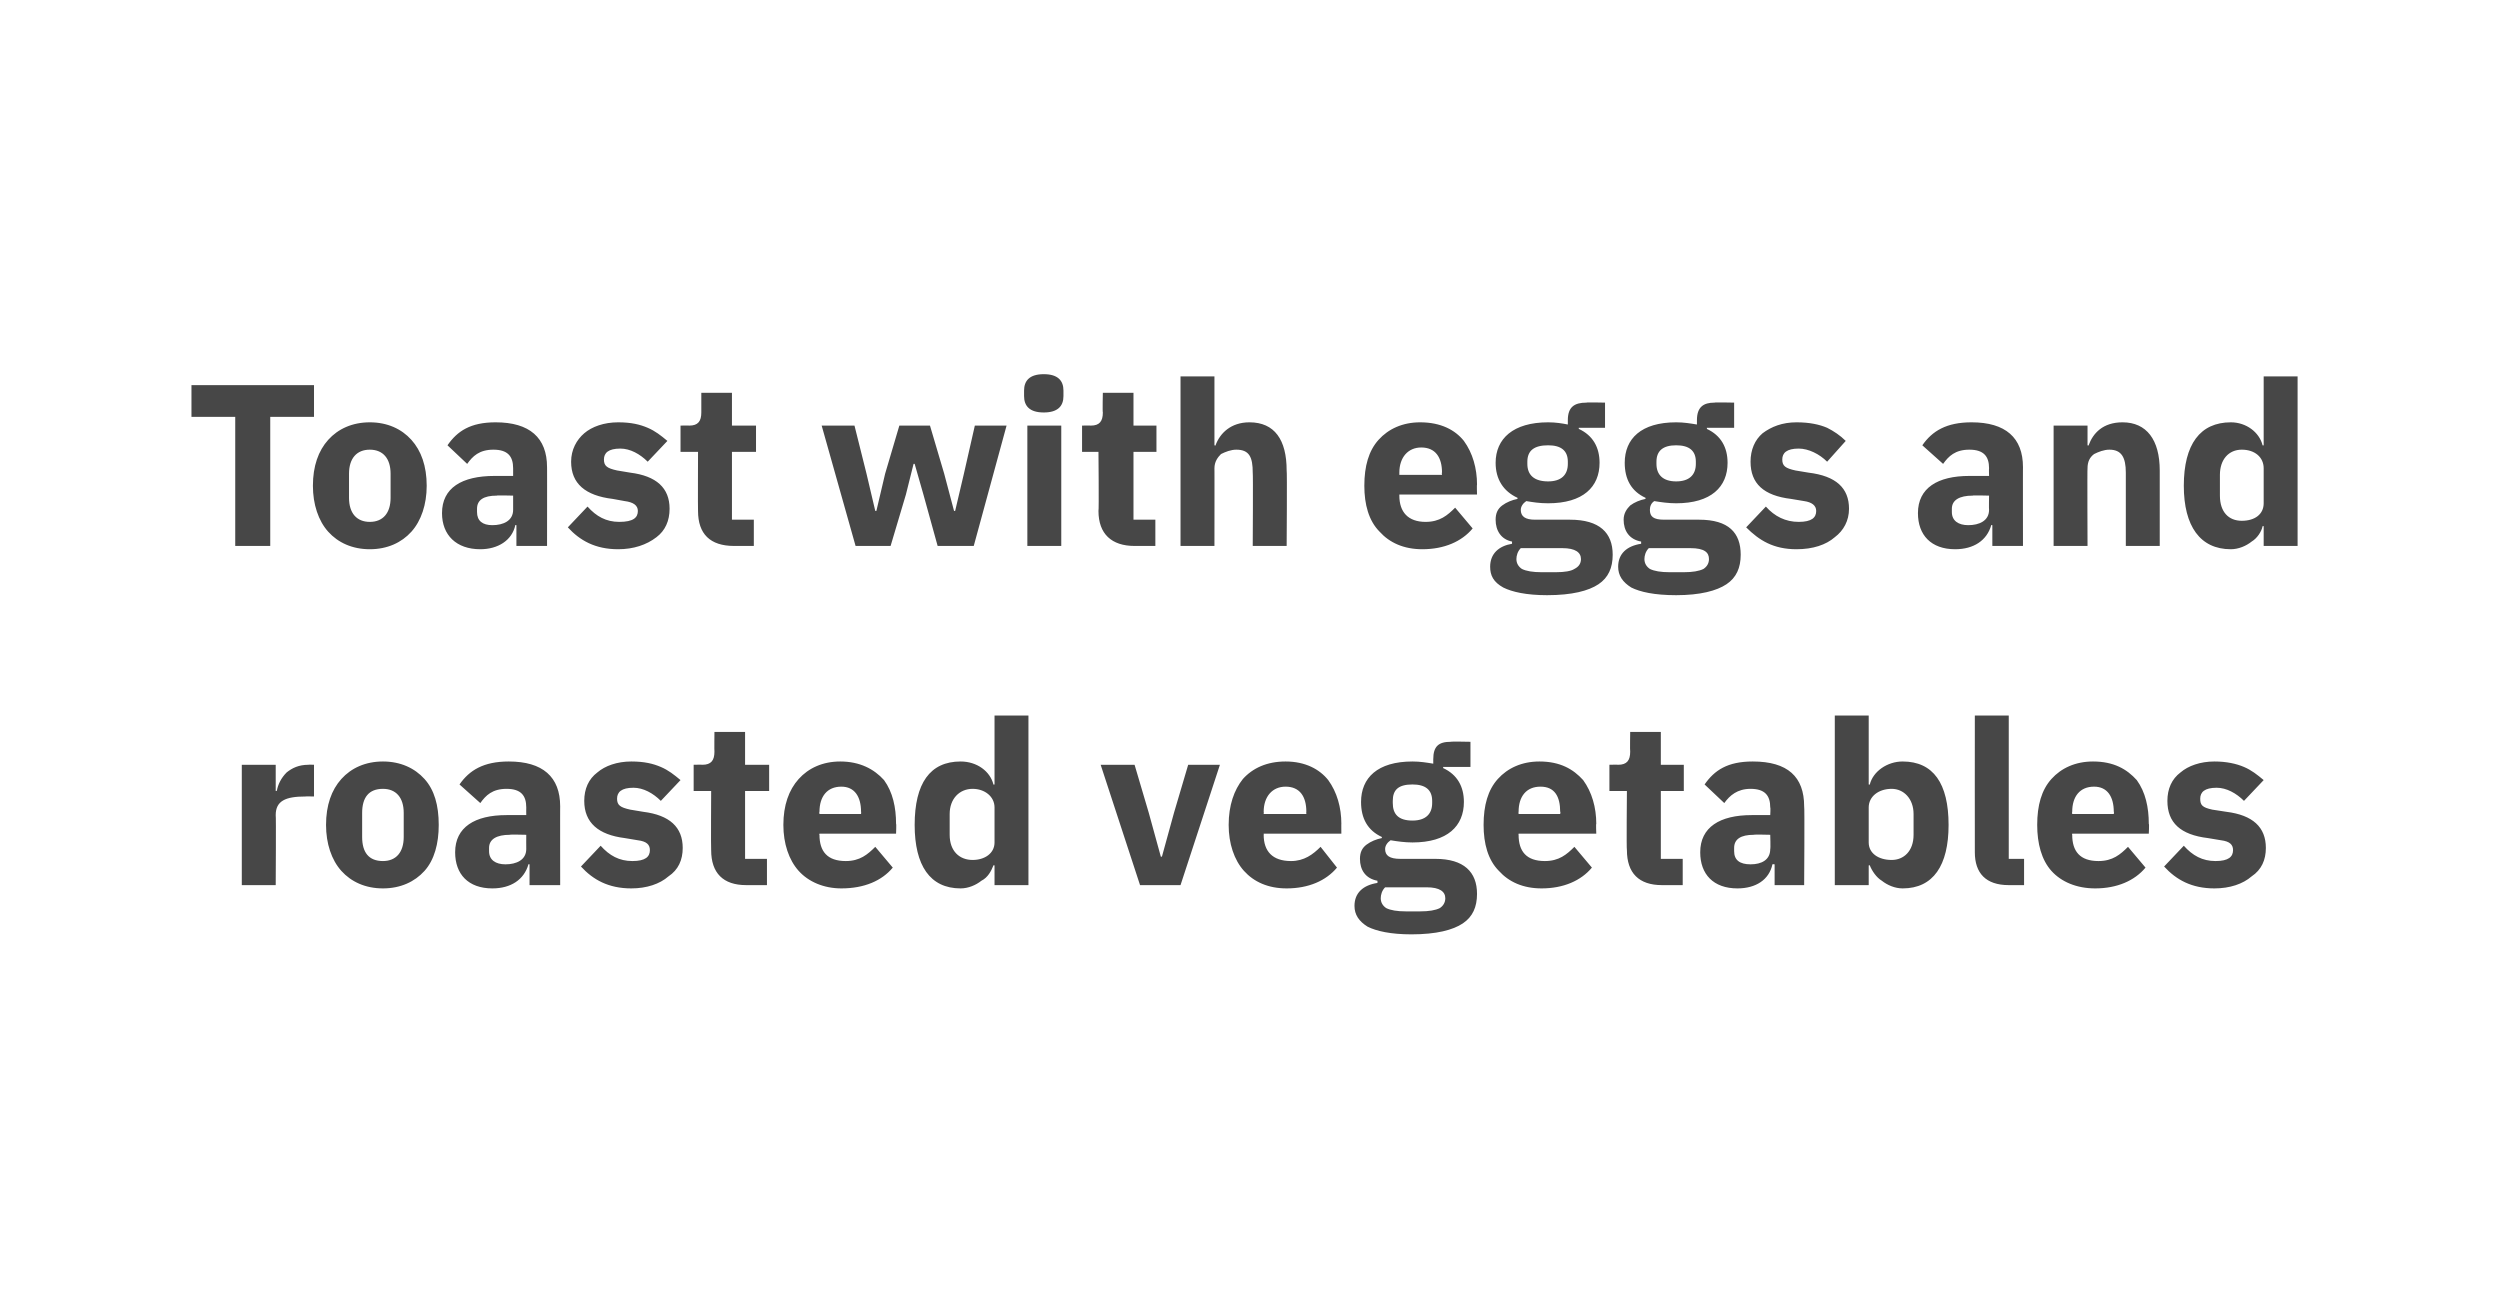
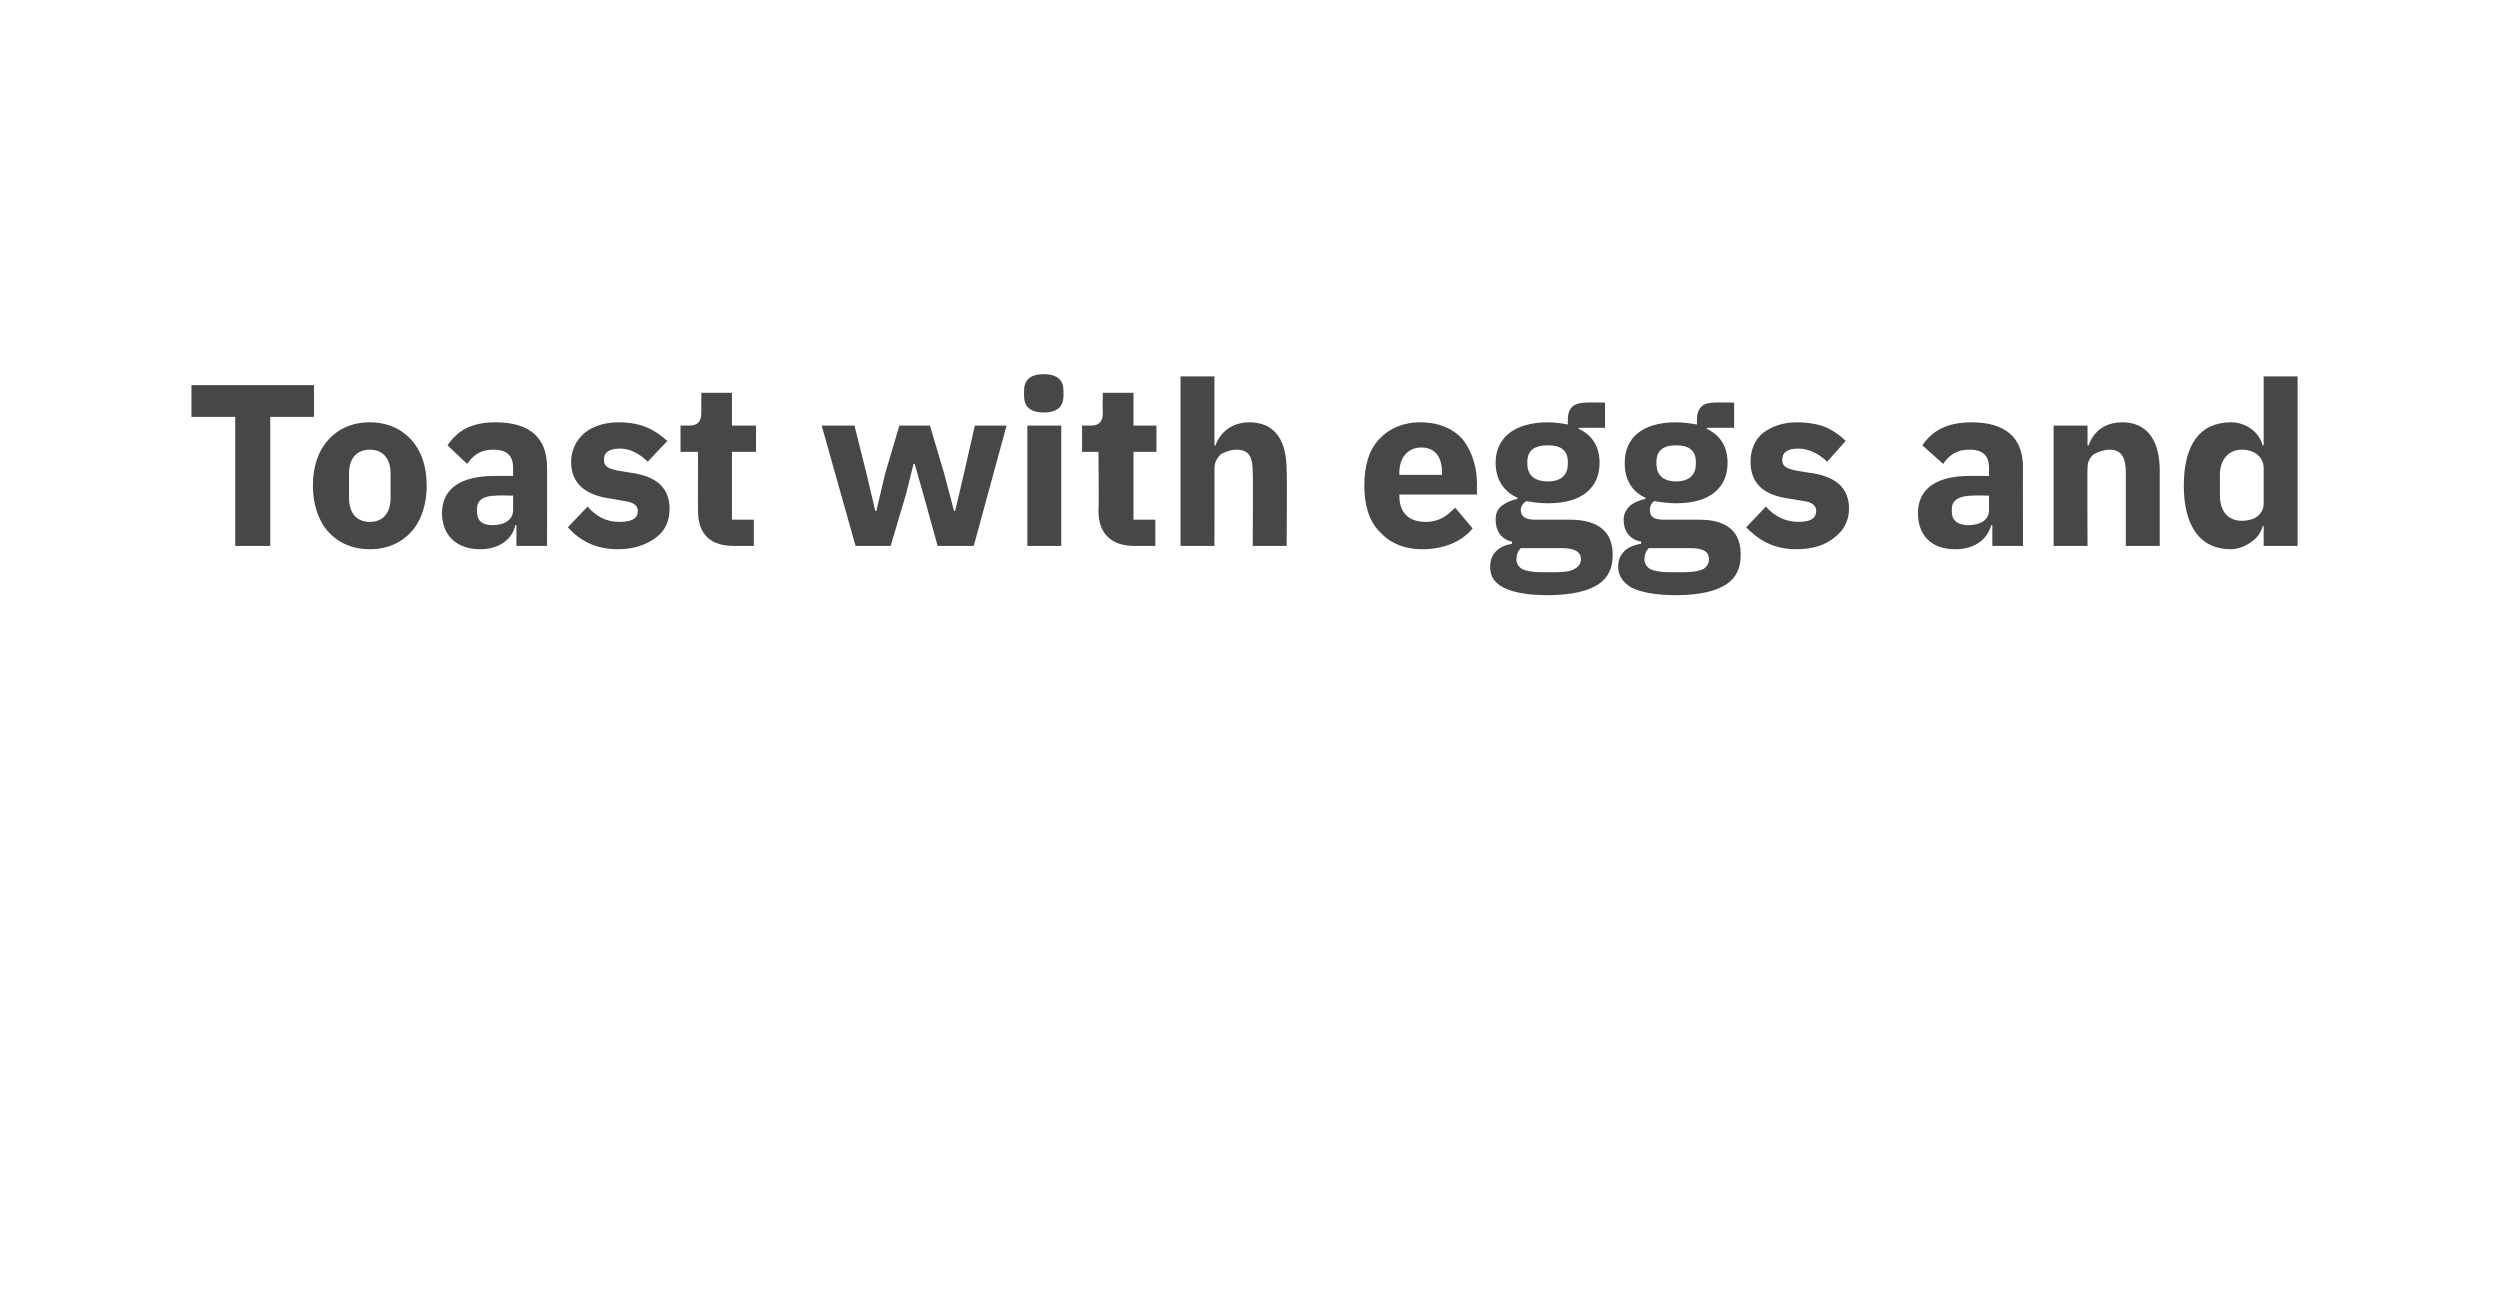
<svg xmlns="http://www.w3.org/2000/svg" version="1.1" width="228.5px" height="118.6px" viewBox="0 -1 228.5 118.6" style="top:-1px">
  <desc>Toast with eggs and roasted vegetables</desc>
  <defs />
  <g id="Polygon160567">
-     <path d="M 25.2 79.9 C 25.2 79.9 25.24 73.46 25.2 73.5 C 25.2 72.2 26.1 71.8 27.9 71.8 C 27.93 71.78 28.7 71.8 28.7 71.8 L 28.7 68.9 C 28.7 68.9 28.16 68.88 28.2 68.9 C 27.3 68.9 26.7 69.2 26.2 69.6 C 25.7 70.1 25.4 70.7 25.3 71.3 C 25.34 71.27 25.2 71.3 25.2 71.3 L 25.2 68.9 L 22.1 68.9 L 22.1 79.9 L 25.2 79.9 Z M 38.8 78.6 C 39.7 77.6 40.1 76.1 40.1 74.4 C 40.1 72.6 39.7 71.2 38.8 70.2 C 37.9 69.2 36.6 68.6 35 68.6 C 33.4 68.6 32.1 69.2 31.2 70.2 C 30.3 71.2 29.8 72.6 29.8 74.4 C 29.8 76.1 30.3 77.6 31.2 78.6 C 32.1 79.6 33.4 80.2 35 80.2 C 36.6 80.2 37.9 79.6 38.8 78.6 Z M 33.1 75.5 C 33.1 75.5 33.1 73.3 33.1 73.3 C 33.1 71.9 33.7 71.1 35 71.1 C 36.2 71.1 36.9 71.9 36.9 73.3 C 36.9 73.3 36.9 75.5 36.9 75.5 C 36.9 76.9 36.2 77.7 35 77.7 C 33.7 77.7 33.1 76.9 33.1 75.5 Z M 51.2 72.7 C 51.19 72.66 51.2 79.9 51.2 79.9 L 48.4 79.9 L 48.4 78 C 48.4 78 48.27 77.97 48.3 78 C 47.9 79.4 46.7 80.2 45 80.2 C 42.8 80.2 41.6 78.9 41.6 76.9 C 41.6 74.6 43.4 73.5 46.3 73.5 C 46.34 73.5 48.1 73.5 48.1 73.5 C 48.1 73.5 48.09 72.81 48.1 72.8 C 48.1 71.7 47.6 71.1 46.3 71.1 C 45 71.1 44.4 71.7 43.9 72.4 C 43.9 72.4 42 70.7 42 70.7 C 42.9 69.4 44.2 68.6 46.5 68.6 C 49.6 68.6 51.2 70 51.2 72.7 Z M 48.1 75.3 C 48.1 75.3 46.57 75.26 46.6 75.3 C 45.4 75.3 44.7 75.7 44.7 76.5 C 44.7 76.5 44.7 76.8 44.7 76.8 C 44.7 77.6 45.3 78 46.2 78 C 47.2 78 48.1 77.6 48.1 76.6 C 48.09 76.57 48.1 75.3 48.1 75.3 Z M 61.1 79.1 C 62 78.5 62.4 77.6 62.4 76.5 C 62.4 74.6 61.2 73.5 58.8 73.2 C 58.8 73.2 57.6 73 57.6 73 C 56.7 72.8 56.4 72.6 56.4 72 C 56.4 71.4 56.8 71 57.9 71 C 58.8 71 59.7 71.5 60.4 72.2 C 60.4 72.2 62.2 70.3 62.2 70.3 C 61.6 69.8 61.1 69.4 60.4 69.1 C 59.7 68.8 58.9 68.6 57.7 68.6 C 56.4 68.6 55.3 69 54.6 69.6 C 53.8 70.2 53.4 71.1 53.4 72.2 C 53.4 74.2 54.7 75.3 57.1 75.6 C 57.1 75.6 58.3 75.8 58.3 75.8 C 59.1 75.9 59.4 76.2 59.4 76.7 C 59.4 77.3 59 77.7 57.8 77.7 C 56.6 77.7 55.7 77.2 54.9 76.3 C 54.9 76.3 53.1 78.2 53.1 78.2 C 54.2 79.4 55.6 80.2 57.7 80.2 C 59.1 80.2 60.3 79.8 61.1 79.1 Z M 70.1 79.9 L 70.1 77.5 L 68.1 77.5 L 68.1 71.3 L 70.3 71.3 L 70.3 68.9 L 68.1 68.9 L 68.1 65.9 L 65.3 65.9 C 65.3 65.9 65.28 67.7 65.3 67.7 C 65.3 68.5 65 68.9 64.2 68.9 C 64.19 68.88 63.4 68.9 63.4 68.9 L 63.4 71.3 L 65 71.3 C 65 71.3 64.97 76.69 65 76.7 C 65 78.8 66.1 79.9 68.2 79.9 C 68.25 79.9 70.1 79.9 70.1 79.9 Z M 81.6 78.3 C 81.6 78.3 80 76.4 80 76.4 C 79.3 77.1 78.6 77.7 77.3 77.7 C 75.6 77.7 74.9 76.8 74.9 75.3 C 74.86 75.35 74.9 75.2 74.9 75.2 L 81.9 75.2 C 81.9 75.2 81.94 74.26 81.9 74.3 C 81.9 72.8 81.6 71.4 80.8 70.3 C 79.9 69.3 78.6 68.6 76.8 68.6 C 75.2 68.6 73.9 69.2 73 70.2 C 72.1 71.2 71.6 72.6 71.6 74.4 C 71.6 76.1 72.1 77.6 73 78.6 C 73.9 79.6 75.3 80.2 76.9 80.2 C 79 80.2 80.6 79.5 81.6 78.3 Z M 78.7 73.2 C 78.72 73.16 78.7 73.4 78.7 73.4 L 74.9 73.4 C 74.9 73.4 74.86 73.18 74.9 73.2 C 74.9 71.8 75.6 70.9 76.9 70.9 C 78.1 70.9 78.7 71.8 78.7 73.2 Z M 90.9 79.9 L 94 79.9 L 94 64.4 L 90.9 64.4 L 90.9 70.7 C 90.9 70.7 90.8 70.73 90.8 70.7 C 90.5 69.5 89.3 68.6 87.8 68.6 C 85 68.6 83.6 70.6 83.6 74.4 C 83.6 78.1 85 80.2 87.8 80.2 C 88.5 80.2 89.2 79.9 89.7 79.5 C 90.3 79.2 90.6 78.6 90.8 78.1 C 90.8 78.06 90.9 78.1 90.9 78.1 L 90.9 79.9 Z M 86.8 75.3 C 86.8 75.3 86.8 73.4 86.8 73.4 C 86.8 72 87.7 71.1 88.9 71.1 C 90 71.1 90.9 71.8 90.9 72.8 C 90.9 72.8 90.9 76 90.9 76 C 90.9 77 90 77.6 88.9 77.6 C 87.7 77.6 86.8 76.8 86.8 75.3 Z M 107.9 79.9 L 111.5 68.9 L 108.6 68.9 L 107.3 73.3 L 106.2 77.3 L 106.1 77.3 L 105 73.3 L 103.7 68.9 L 100.6 68.9 L 104.2 79.9 L 107.9 79.9 Z M 122.2 78.3 C 122.2 78.3 120.7 76.4 120.7 76.4 C 120 77.1 119.2 77.7 118 77.7 C 116.3 77.7 115.5 76.8 115.5 75.3 C 115.52 75.35 115.5 75.2 115.5 75.2 L 122.6 75.2 C 122.6 75.2 122.59 74.26 122.6 74.3 C 122.6 72.8 122.2 71.4 121.4 70.3 C 120.6 69.3 119.3 68.6 117.5 68.6 C 115.8 68.6 114.5 69.2 113.6 70.2 C 112.8 71.2 112.3 72.6 112.3 74.4 C 112.3 76.1 112.8 77.6 113.7 78.6 C 114.6 79.6 115.9 80.2 117.6 80.2 C 119.6 80.2 121.2 79.5 122.2 78.3 Z M 119.4 73.2 C 119.38 73.16 119.4 73.4 119.4 73.4 L 115.5 73.4 C 115.5 73.4 115.52 73.18 115.5 73.2 C 115.5 71.8 116.3 70.9 117.5 70.9 C 118.8 70.9 119.4 71.8 119.4 73.2 Z M 131.2 77.5 C 131.2 77.5 128 77.5 128 77.5 C 127 77.5 126.6 77.2 126.6 76.6 C 126.6 76.3 126.8 76 127.1 75.8 C 127.7 75.9 128.4 76 129.1 76 C 132.3 76 133.8 74.5 133.8 72.3 C 133.8 70.9 133.2 69.8 131.9 69.2 C 131.92 69.19 131.9 69.1 131.9 69.1 L 134.4 69.1 L 134.4 66.8 C 134.4 66.8 132.61 66.76 132.6 66.8 C 131.5 66.8 131 67.2 131 68.4 C 131 68.4 131 68.8 131 68.8 C 130.4 68.7 129.8 68.6 129.1 68.6 C 125.9 68.6 124.4 70.1 124.4 72.3 C 124.4 73.8 125 74.9 126.3 75.5 C 126.3 75.5 126.3 75.6 126.3 75.6 C 125.8 75.7 125.3 75.9 124.9 76.2 C 124.5 76.5 124.3 76.9 124.3 77.5 C 124.3 78.5 124.8 79.3 125.9 79.5 C 125.9 79.5 125.9 79.7 125.9 79.7 C 124.6 79.9 123.8 80.6 123.8 81.8 C 123.8 82.6 124.2 83.2 125 83.7 C 125.8 84.1 127.1 84.4 129 84.4 C 131.3 84.4 132.8 84 133.7 83.4 C 134.6 82.8 135 81.9 135 80.7 C 135 78.7 133.8 77.5 131.2 77.5 Z M 131.6 82 C 131.2 82.2 130.6 82.3 129.8 82.3 C 129.8 82.3 128.5 82.3 128.5 82.3 C 127.7 82.3 127.1 82.2 126.7 82 C 126.4 81.8 126.2 81.5 126.2 81.1 C 126.2 80.8 126.3 80.4 126.6 80.1 C 126.6 80.1 130.4 80.1 130.4 80.1 C 131.6 80.1 132.1 80.5 132.1 81.1 C 132.1 81.5 131.9 81.8 131.6 82 Z M 127.3 72.4 C 127.3 72.4 127.3 72.2 127.3 72.2 C 127.3 71.2 127.8 70.7 129.1 70.7 C 130.3 70.7 130.9 71.2 130.9 72.2 C 130.9 72.2 130.9 72.4 130.9 72.4 C 130.9 73.4 130.3 74 129.1 74 C 127.8 74 127.3 73.4 127.3 72.4 Z M 145.5 78.3 C 145.5 78.3 143.9 76.4 143.9 76.4 C 143.2 77.1 142.5 77.7 141.2 77.7 C 139.5 77.7 138.8 76.8 138.8 75.3 C 138.78 75.35 138.8 75.2 138.8 75.2 L 145.9 75.2 C 145.9 75.2 145.86 74.26 145.9 74.3 C 145.9 72.8 145.5 71.4 144.7 70.3 C 143.8 69.3 142.6 68.6 140.7 68.6 C 139.1 68.6 137.8 69.2 136.9 70.2 C 136 71.2 135.6 72.6 135.6 74.4 C 135.6 76.1 136 77.6 137 78.6 C 137.9 79.6 139.2 80.2 140.9 80.2 C 142.9 80.2 144.5 79.5 145.5 78.3 Z M 142.6 73.2 C 142.65 73.16 142.6 73.4 142.6 73.4 L 138.8 73.4 C 138.8 73.4 138.78 73.18 138.8 73.2 C 138.8 71.8 139.5 70.9 140.8 70.9 C 142.1 70.9 142.6 71.8 142.6 73.2 Z M 153.8 79.9 L 153.8 77.5 L 151.8 77.5 L 151.8 71.3 L 153.9 71.3 L 153.9 68.9 L 151.8 68.9 L 151.8 65.9 L 149 65.9 C 149 65.9 148.97 67.7 149 67.7 C 149 68.5 148.7 68.9 147.9 68.9 C 147.88 68.88 147.1 68.9 147.1 68.9 L 147.1 71.3 L 148.7 71.3 C 148.7 71.3 148.65 76.69 148.7 76.7 C 148.7 78.8 149.8 79.9 151.9 79.9 C 151.93 79.9 153.8 79.9 153.8 79.9 Z M 164.9 72.7 C 164.95 72.66 164.9 79.9 164.9 79.9 L 162.2 79.9 L 162.2 78 C 162.2 78 162.03 77.97 162 78 C 161.7 79.4 160.5 80.2 158.8 80.2 C 156.6 80.2 155.4 78.9 155.4 76.9 C 155.4 74.6 157.2 73.5 160.1 73.5 C 160.1 73.5 161.8 73.5 161.8 73.5 C 161.8 73.5 161.84 72.81 161.8 72.8 C 161.8 71.7 161.3 71.1 160 71.1 C 158.8 71.1 158.1 71.7 157.6 72.4 C 157.6 72.4 155.8 70.7 155.8 70.7 C 156.7 69.4 157.9 68.6 160.2 68.6 C 163.4 68.6 164.9 70 164.9 72.7 Z M 161.8 75.3 C 161.8 75.3 160.33 75.26 160.3 75.3 C 159.1 75.3 158.5 75.7 158.5 76.5 C 158.5 76.5 158.5 76.8 158.5 76.8 C 158.5 77.6 159 78 160 78 C 161 78 161.8 77.6 161.8 76.6 C 161.84 76.57 161.8 75.3 161.8 75.3 Z M 167.7 79.9 L 170.8 79.9 L 170.8 78.1 C 170.8 78.1 170.93 78.06 170.9 78.1 C 171.1 78.6 171.5 79.2 172 79.5 C 172.5 79.9 173.2 80.2 173.9 80.2 C 176.7 80.2 178.1 78.1 178.1 74.4 C 178.1 70.6 176.7 68.6 173.9 68.6 C 172.5 68.6 171.2 69.5 170.9 70.7 C 170.93 70.73 170.8 70.7 170.8 70.7 L 170.8 64.4 L 167.7 64.4 L 167.7 79.9 Z M 170.8 76 C 170.8 76 170.8 72.8 170.8 72.8 C 170.8 71.8 171.7 71.1 172.9 71.1 C 174 71.1 174.9 72 174.9 73.4 C 174.9 73.4 174.9 75.3 174.9 75.3 C 174.9 76.8 174 77.6 172.9 77.6 C 171.7 77.6 170.8 77 170.8 76 Z M 185 79.9 L 185 77.5 L 183.6 77.5 L 183.6 64.4 L 180.5 64.4 C 180.5 64.4 180.49 76.88 180.5 76.9 C 180.5 78.8 181.5 79.9 183.6 79.9 C 183.58 79.9 185 79.9 185 79.9 Z M 196.1 78.3 C 196.1 78.3 194.5 76.4 194.5 76.4 C 193.8 77.1 193.1 77.7 191.8 77.7 C 190.1 77.7 189.4 76.8 189.4 75.3 C 189.37 75.35 189.4 75.2 189.4 75.2 L 196.4 75.2 C 196.4 75.2 196.45 74.26 196.4 74.3 C 196.4 72.8 196.1 71.4 195.3 70.3 C 194.4 69.3 193.2 68.6 191.3 68.6 C 189.7 68.6 188.4 69.2 187.5 70.2 C 186.6 71.2 186.2 72.6 186.2 74.4 C 186.2 76.1 186.6 77.6 187.5 78.6 C 188.4 79.6 189.8 80.2 191.5 80.2 C 193.5 80.2 195.1 79.5 196.1 78.3 Z M 193.2 73.2 C 193.24 73.16 193.2 73.4 193.2 73.4 L 189.4 73.4 C 189.4 73.4 189.37 73.18 189.4 73.2 C 189.4 71.8 190.1 70.9 191.4 70.9 C 192.6 70.9 193.2 71.8 193.2 73.2 Z M 205.8 79.1 C 206.7 78.5 207.1 77.6 207.1 76.5 C 207.1 74.6 205.9 73.5 203.5 73.2 C 203.5 73.2 202.2 73 202.2 73 C 201.3 72.8 201.1 72.6 201.1 72 C 201.1 71.4 201.5 71 202.6 71 C 203.5 71 204.4 71.5 205.1 72.2 C 205.1 72.2 206.9 70.3 206.9 70.3 C 206.3 69.8 205.8 69.4 205.1 69.1 C 204.4 68.8 203.5 68.6 202.4 68.6 C 201.1 68.6 200 69 199.3 69.6 C 198.5 70.2 198.1 71.1 198.1 72.2 C 198.1 74.2 199.3 75.3 201.8 75.6 C 201.8 75.6 203 75.8 203 75.8 C 203.8 75.9 204.1 76.2 204.1 76.7 C 204.1 77.3 203.7 77.7 202.5 77.7 C 201.3 77.7 200.4 77.2 199.6 76.3 C 199.6 76.3 197.8 78.2 197.8 78.2 C 198.9 79.4 200.3 80.2 202.4 80.2 C 203.8 80.2 205 79.8 205.8 79.1 Z " stroke="none" fill="#474747" />
-   </g>
+     </g>
  <g id="Polygon160566">
    <path d="M 28.7 37.1 L 28.7 34.2 L 17.5 34.2 L 17.5 37.1 L 21.5 37.1 L 21.5 48.9 L 24.7 48.9 L 24.7 37.1 L 28.7 37.1 Z M 37.6 47.6 C 38.5 46.6 39 45.1 39 43.4 C 39 41.6 38.5 40.2 37.6 39.2 C 36.7 38.2 35.4 37.6 33.8 37.6 C 32.2 37.6 30.9 38.2 30 39.2 C 29.1 40.2 28.6 41.6 28.6 43.4 C 28.6 45.1 29.1 46.6 30 47.6 C 30.9 48.6 32.2 49.2 33.8 49.2 C 35.4 49.2 36.7 48.6 37.6 47.6 Z M 31.9 44.5 C 31.9 44.5 31.9 42.3 31.9 42.3 C 31.9 40.9 32.6 40.1 33.8 40.1 C 35 40.1 35.7 40.9 35.7 42.3 C 35.7 42.3 35.7 44.5 35.7 44.5 C 35.7 45.9 35 46.7 33.8 46.7 C 32.6 46.7 31.9 45.9 31.9 44.5 Z M 50 41.7 C 50.01 41.66 50 48.9 50 48.9 L 47.2 48.9 L 47.2 47 C 47.2 47 47.09 46.97 47.1 47 C 46.8 48.4 45.5 49.2 43.9 49.2 C 41.7 49.2 40.4 47.9 40.4 45.9 C 40.4 43.6 42.2 42.5 45.2 42.5 C 45.16 42.5 46.9 42.5 46.9 42.5 C 46.9 42.5 46.9 41.81 46.9 41.8 C 46.9 40.7 46.4 40.1 45.1 40.1 C 43.8 40.1 43.2 40.7 42.7 41.4 C 42.7 41.4 40.9 39.7 40.9 39.7 C 41.8 38.4 43 37.6 45.3 37.6 C 48.4 37.6 50 39 50 41.7 Z M 46.9 44.3 C 46.9 44.3 45.39 44.26 45.4 44.3 C 44.2 44.3 43.6 44.7 43.6 45.5 C 43.6 45.5 43.6 45.8 43.6 45.8 C 43.6 46.6 44.1 47 45 47 C 46 47 46.9 46.6 46.9 45.6 C 46.9 45.57 46.9 44.3 46.9 44.3 Z M 60 48.1 C 60.8 47.5 61.2 46.6 61.2 45.5 C 61.2 43.6 60 42.5 57.6 42.2 C 57.6 42.2 56.4 42 56.4 42 C 55.5 41.8 55.2 41.6 55.2 41 C 55.2 40.4 55.6 40 56.7 40 C 57.6 40 58.5 40.5 59.2 41.2 C 59.2 41.2 61 39.3 61 39.3 C 60.4 38.8 59.9 38.4 59.2 38.1 C 58.5 37.8 57.7 37.6 56.5 37.6 C 55.2 37.6 54.1 38 53.4 38.6 C 52.7 39.2 52.2 40.1 52.2 41.2 C 52.2 43.2 53.5 44.3 56 44.6 C 56 44.6 57.1 44.8 57.1 44.8 C 57.9 44.9 58.3 45.2 58.3 45.7 C 58.3 46.3 57.9 46.7 56.6 46.7 C 55.4 46.7 54.5 46.2 53.7 45.3 C 53.7 45.3 51.9 47.2 51.9 47.2 C 53 48.4 54.4 49.2 56.5 49.2 C 57.9 49.2 59.1 48.8 60 48.1 Z M 68.9 48.9 L 68.9 46.5 L 66.9 46.5 L 66.9 40.3 L 69.1 40.3 L 69.1 37.9 L 66.9 37.9 L 66.9 34.9 L 64.1 34.9 C 64.1 34.9 64.1 36.7 64.1 36.7 C 64.1 37.5 63.8 37.9 63 37.9 C 63.01 37.88 62.2 37.9 62.2 37.9 L 62.2 40.3 L 63.8 40.3 C 63.8 40.3 63.78 45.69 63.8 45.7 C 63.8 47.8 64.9 48.9 67.1 48.9 C 67.06 48.9 68.9 48.9 68.9 48.9 Z M 78.2 48.9 L 81.4 48.9 L 82.8 44.2 L 83.5 41.4 L 83.6 41.4 L 84.4 44.2 L 85.7 48.9 L 89 48.9 L 92 37.9 L 89.1 37.9 L 88.1 42.3 L 87.3 45.7 L 87.2 45.7 L 86.3 42.3 L 85 37.9 L 82.2 37.9 L 80.9 42.3 L 80.1 45.7 L 80 45.7 L 79.2 42.3 L 78.1 37.9 L 75.1 37.9 L 78.2 48.9 Z M 97.2 35.2 C 97.2 35.2 97.2 34.7 97.2 34.7 C 97.2 33.8 96.7 33.2 95.4 33.2 C 94.1 33.2 93.6 33.8 93.6 34.7 C 93.6 34.7 93.6 35.2 93.6 35.2 C 93.6 36.1 94.1 36.7 95.4 36.7 C 96.7 36.7 97.2 36.1 97.2 35.2 Z M 93.9 48.9 L 97 48.9 L 97 37.9 L 93.9 37.9 L 93.9 48.9 Z M 105.6 48.9 L 105.6 46.5 L 103.6 46.5 L 103.6 40.3 L 105.7 40.3 L 105.7 37.9 L 103.6 37.9 L 103.6 34.9 L 100.8 34.9 C 100.8 34.9 100.76 36.7 100.8 36.7 C 100.8 37.5 100.5 37.9 99.7 37.9 C 99.67 37.88 98.9 37.9 98.9 37.9 L 98.9 40.3 L 100.4 40.3 C 100.4 40.3 100.45 45.69 100.4 45.7 C 100.4 47.8 101.6 48.9 103.7 48.9 C 103.73 48.9 105.6 48.9 105.6 48.9 Z M 107.9 48.9 L 111 48.9 C 111 48.9 111.01 41.76 111 41.8 C 111 41.2 111.3 40.8 111.6 40.5 C 112 40.3 112.5 40.1 113 40.1 C 114.2 40.1 114.5 40.8 114.5 42.2 C 114.54 42.25 114.5 48.9 114.5 48.9 L 117.6 48.9 C 117.6 48.9 117.65 42 117.6 42 C 117.6 39.2 116.5 37.6 114.2 37.6 C 112.5 37.6 111.5 38.6 111.1 39.7 C 111.14 39.75 111 39.7 111 39.7 L 111 33.4 L 107.9 33.4 L 107.9 48.9 Z M 134.6 47.3 C 134.6 47.3 133 45.4 133 45.4 C 132.3 46.1 131.6 46.7 130.3 46.7 C 128.7 46.7 127.9 45.8 127.9 44.3 C 127.9 44.35 127.9 44.2 127.9 44.2 L 135 44.2 C 135 44.2 134.97 43.26 135 43.3 C 135 41.8 134.6 40.4 133.8 39.3 C 133 38.3 131.7 37.6 129.8 37.6 C 128.2 37.6 126.9 38.2 126 39.2 C 125.1 40.2 124.7 41.6 124.7 43.4 C 124.7 45.1 125.1 46.6 126.1 47.6 C 127 48.6 128.3 49.2 130 49.2 C 132 49.2 133.6 48.5 134.6 47.3 Z M 131.8 42.2 C 131.76 42.16 131.8 42.4 131.8 42.4 L 127.9 42.4 C 127.9 42.4 127.9 42.18 127.9 42.2 C 127.9 40.8 128.7 39.9 129.9 39.9 C 131.2 39.9 131.8 40.8 131.8 42.2 Z M 143.5 46.5 C 143.5 46.5 140.3 46.5 140.3 46.5 C 139.4 46.5 139 46.2 139 45.6 C 139 45.3 139.2 45 139.5 44.8 C 140.1 44.9 140.7 45 141.5 45 C 144.7 45 146.2 43.5 146.2 41.3 C 146.2 39.9 145.6 38.8 144.3 38.2 C 144.3 38.19 144.3 38.1 144.3 38.1 L 146.7 38.1 L 146.7 35.8 C 146.7 35.8 144.99 35.76 145 35.8 C 143.9 35.8 143.3 36.2 143.3 37.4 C 143.3 37.4 143.3 37.8 143.3 37.8 C 142.8 37.7 142.2 37.6 141.5 37.6 C 138.3 37.6 136.7 39.1 136.7 41.3 C 136.7 42.8 137.4 43.9 138.7 44.5 C 138.7 44.5 138.7 44.6 138.7 44.6 C 138.2 44.7 137.7 44.9 137.3 45.2 C 136.9 45.5 136.7 45.9 136.7 46.5 C 136.7 47.5 137.2 48.3 138.2 48.5 C 138.2 48.5 138.2 48.7 138.2 48.7 C 137 48.9 136.2 49.6 136.2 50.8 C 136.2 51.6 136.5 52.2 137.4 52.7 C 138.2 53.1 139.5 53.4 141.4 53.4 C 143.7 53.4 145.2 53 146.1 52.4 C 147 51.8 147.4 50.9 147.4 49.7 C 147.4 47.7 146.2 46.5 143.5 46.5 Z M 143.9 51 C 143.6 51.2 143 51.3 142.2 51.3 C 142.2 51.3 140.9 51.3 140.9 51.3 C 140.1 51.3 139.5 51.2 139.1 51 C 138.8 50.8 138.6 50.5 138.6 50.1 C 138.6 49.8 138.7 49.4 139 49.1 C 139 49.1 142.8 49.1 142.8 49.1 C 144 49.1 144.5 49.5 144.5 50.1 C 144.5 50.5 144.3 50.8 143.9 51 Z M 139.6 41.4 C 139.6 41.4 139.6 41.2 139.6 41.2 C 139.6 40.2 140.2 39.7 141.5 39.7 C 142.7 39.7 143.3 40.2 143.3 41.2 C 143.3 41.2 143.3 41.4 143.3 41.4 C 143.3 42.4 142.7 43 141.5 43 C 140.2 43 139.6 42.4 139.6 41.4 Z M 155.3 46.5 C 155.3 46.5 152.1 46.5 152.1 46.5 C 151.1 46.5 150.8 46.2 150.8 45.6 C 150.8 45.3 150.9 45 151.2 44.8 C 151.8 44.9 152.5 45 153.2 45 C 156.4 45 157.9 43.5 157.9 41.3 C 157.9 39.9 157.3 38.8 156 38.2 C 156.04 38.19 156 38.1 156 38.1 L 158.5 38.1 L 158.5 35.8 C 158.5 35.8 156.73 35.76 156.7 35.8 C 155.7 35.8 155.1 36.2 155.1 37.4 C 155.1 37.4 155.1 37.8 155.1 37.8 C 154.5 37.7 153.9 37.6 153.2 37.6 C 150 37.6 148.5 39.1 148.5 41.3 C 148.5 42.8 149.1 43.9 150.4 44.5 C 150.4 44.5 150.4 44.6 150.4 44.6 C 149.9 44.7 149.4 44.9 149 45.2 C 148.7 45.5 148.4 45.9 148.4 46.5 C 148.4 47.5 148.9 48.3 150 48.5 C 150 48.5 150 48.7 150 48.7 C 148.7 48.9 147.9 49.6 147.9 50.8 C 147.9 51.6 148.3 52.2 149.1 52.7 C 149.9 53.1 151.2 53.4 153.2 53.4 C 155.4 53.4 156.9 53 157.8 52.4 C 158.7 51.8 159.1 50.9 159.1 49.7 C 159.1 47.7 158 46.5 155.3 46.5 Z M 155.7 51 C 155.3 51.2 154.7 51.3 153.9 51.3 C 153.9 51.3 152.6 51.3 152.6 51.3 C 151.8 51.3 151.2 51.2 150.8 51 C 150.5 50.8 150.3 50.5 150.3 50.1 C 150.3 49.8 150.4 49.4 150.7 49.1 C 150.7 49.1 154.5 49.1 154.5 49.1 C 155.8 49.1 156.2 49.5 156.2 50.1 C 156.2 50.5 156 50.8 155.7 51 Z M 151.4 41.4 C 151.4 41.4 151.4 41.2 151.4 41.2 C 151.4 40.2 152 39.7 153.2 39.7 C 154.4 39.7 155 40.2 155 41.2 C 155 41.2 155 41.4 155 41.4 C 155 42.4 154.4 43 153.2 43 C 152 43 151.4 42.4 151.4 41.4 Z M 167.7 48.1 C 168.5 47.5 169 46.6 169 45.5 C 169 43.6 167.8 42.5 165.3 42.2 C 165.3 42.2 164.1 42 164.1 42 C 163.2 41.8 162.9 41.6 162.9 41 C 162.9 40.4 163.3 40 164.4 40 C 165.3 40 166.3 40.5 167 41.2 C 167 41.2 168.7 39.3 168.7 39.3 C 168.2 38.8 167.6 38.4 167 38.1 C 166.3 37.8 165.4 37.6 164.2 37.6 C 162.9 37.6 161.9 38 161.1 38.6 C 160.4 39.2 160 40.1 160 41.2 C 160 43.2 161.2 44.3 163.7 44.6 C 163.7 44.6 164.9 44.8 164.9 44.8 C 165.6 44.9 166 45.2 166 45.7 C 166 46.3 165.6 46.7 164.4 46.7 C 163.2 46.7 162.2 46.2 161.4 45.3 C 161.4 45.3 159.6 47.2 159.6 47.2 C 160.8 48.4 162.1 49.2 164.2 49.2 C 165.7 49.2 166.9 48.8 167.7 48.1 Z M 184.9 41.7 C 184.89 41.66 184.9 48.9 184.9 48.9 L 182.1 48.9 L 182.1 47 C 182.1 47 181.97 46.97 182 47 C 181.6 48.4 180.4 49.2 178.7 49.2 C 176.5 49.2 175.3 47.9 175.3 45.9 C 175.3 43.6 177.1 42.5 180 42.5 C 180.04 42.5 181.8 42.5 181.8 42.5 C 181.8 42.5 181.78 41.81 181.8 41.8 C 181.8 40.7 181.3 40.1 180 40.1 C 178.7 40.1 178.1 40.7 177.6 41.4 C 177.6 41.4 175.7 39.7 175.7 39.7 C 176.6 38.4 177.9 37.6 180.2 37.6 C 183.3 37.6 184.9 39 184.9 41.7 Z M 181.8 44.3 C 181.8 44.3 180.27 44.26 180.3 44.3 C 179.1 44.3 178.4 44.7 178.4 45.5 C 178.4 45.5 178.4 45.8 178.4 45.8 C 178.4 46.6 179 47 179.9 47 C 180.9 47 181.8 46.6 181.8 45.6 C 181.78 45.57 181.8 44.3 181.8 44.3 Z M 190.8 48.9 C 190.8 48.9 190.77 41.76 190.8 41.8 C 190.8 41.2 191 40.8 191.4 40.5 C 191.8 40.3 192.3 40.1 192.8 40.1 C 193.9 40.1 194.3 40.8 194.3 42.2 C 194.3 42.25 194.3 48.9 194.3 48.9 L 197.4 48.9 C 197.4 48.9 197.4 42 197.4 42 C 197.4 39.2 196.2 37.6 194 37.6 C 192.2 37.6 191.3 38.6 190.9 39.7 C 190.89 39.75 190.8 39.7 190.8 39.7 L 190.8 37.9 L 187.7 37.9 L 187.7 48.9 L 190.8 48.9 Z M 206.9 48.9 L 210 48.9 L 210 33.4 L 206.9 33.4 L 206.9 39.7 C 206.9 39.7 206.83 39.73 206.8 39.7 C 206.5 38.5 205.3 37.6 203.9 37.6 C 201.1 37.6 199.6 39.6 199.6 43.4 C 199.6 47.1 201.1 49.2 203.9 49.2 C 204.6 49.2 205.3 48.9 205.8 48.5 C 206.3 48.2 206.7 47.6 206.8 47.1 C 206.83 47.06 206.9 47.1 206.9 47.1 L 206.9 48.9 Z M 202.9 44.3 C 202.9 44.3 202.9 42.4 202.9 42.4 C 202.9 41 203.7 40.1 204.9 40.1 C 206.1 40.1 206.9 40.8 206.9 41.8 C 206.9 41.8 206.9 45 206.9 45 C 206.9 46 206.1 46.6 204.9 46.6 C 203.7 46.6 202.9 45.8 202.9 44.3 Z " stroke="none" fill="#474747" />
  </g>
</svg>